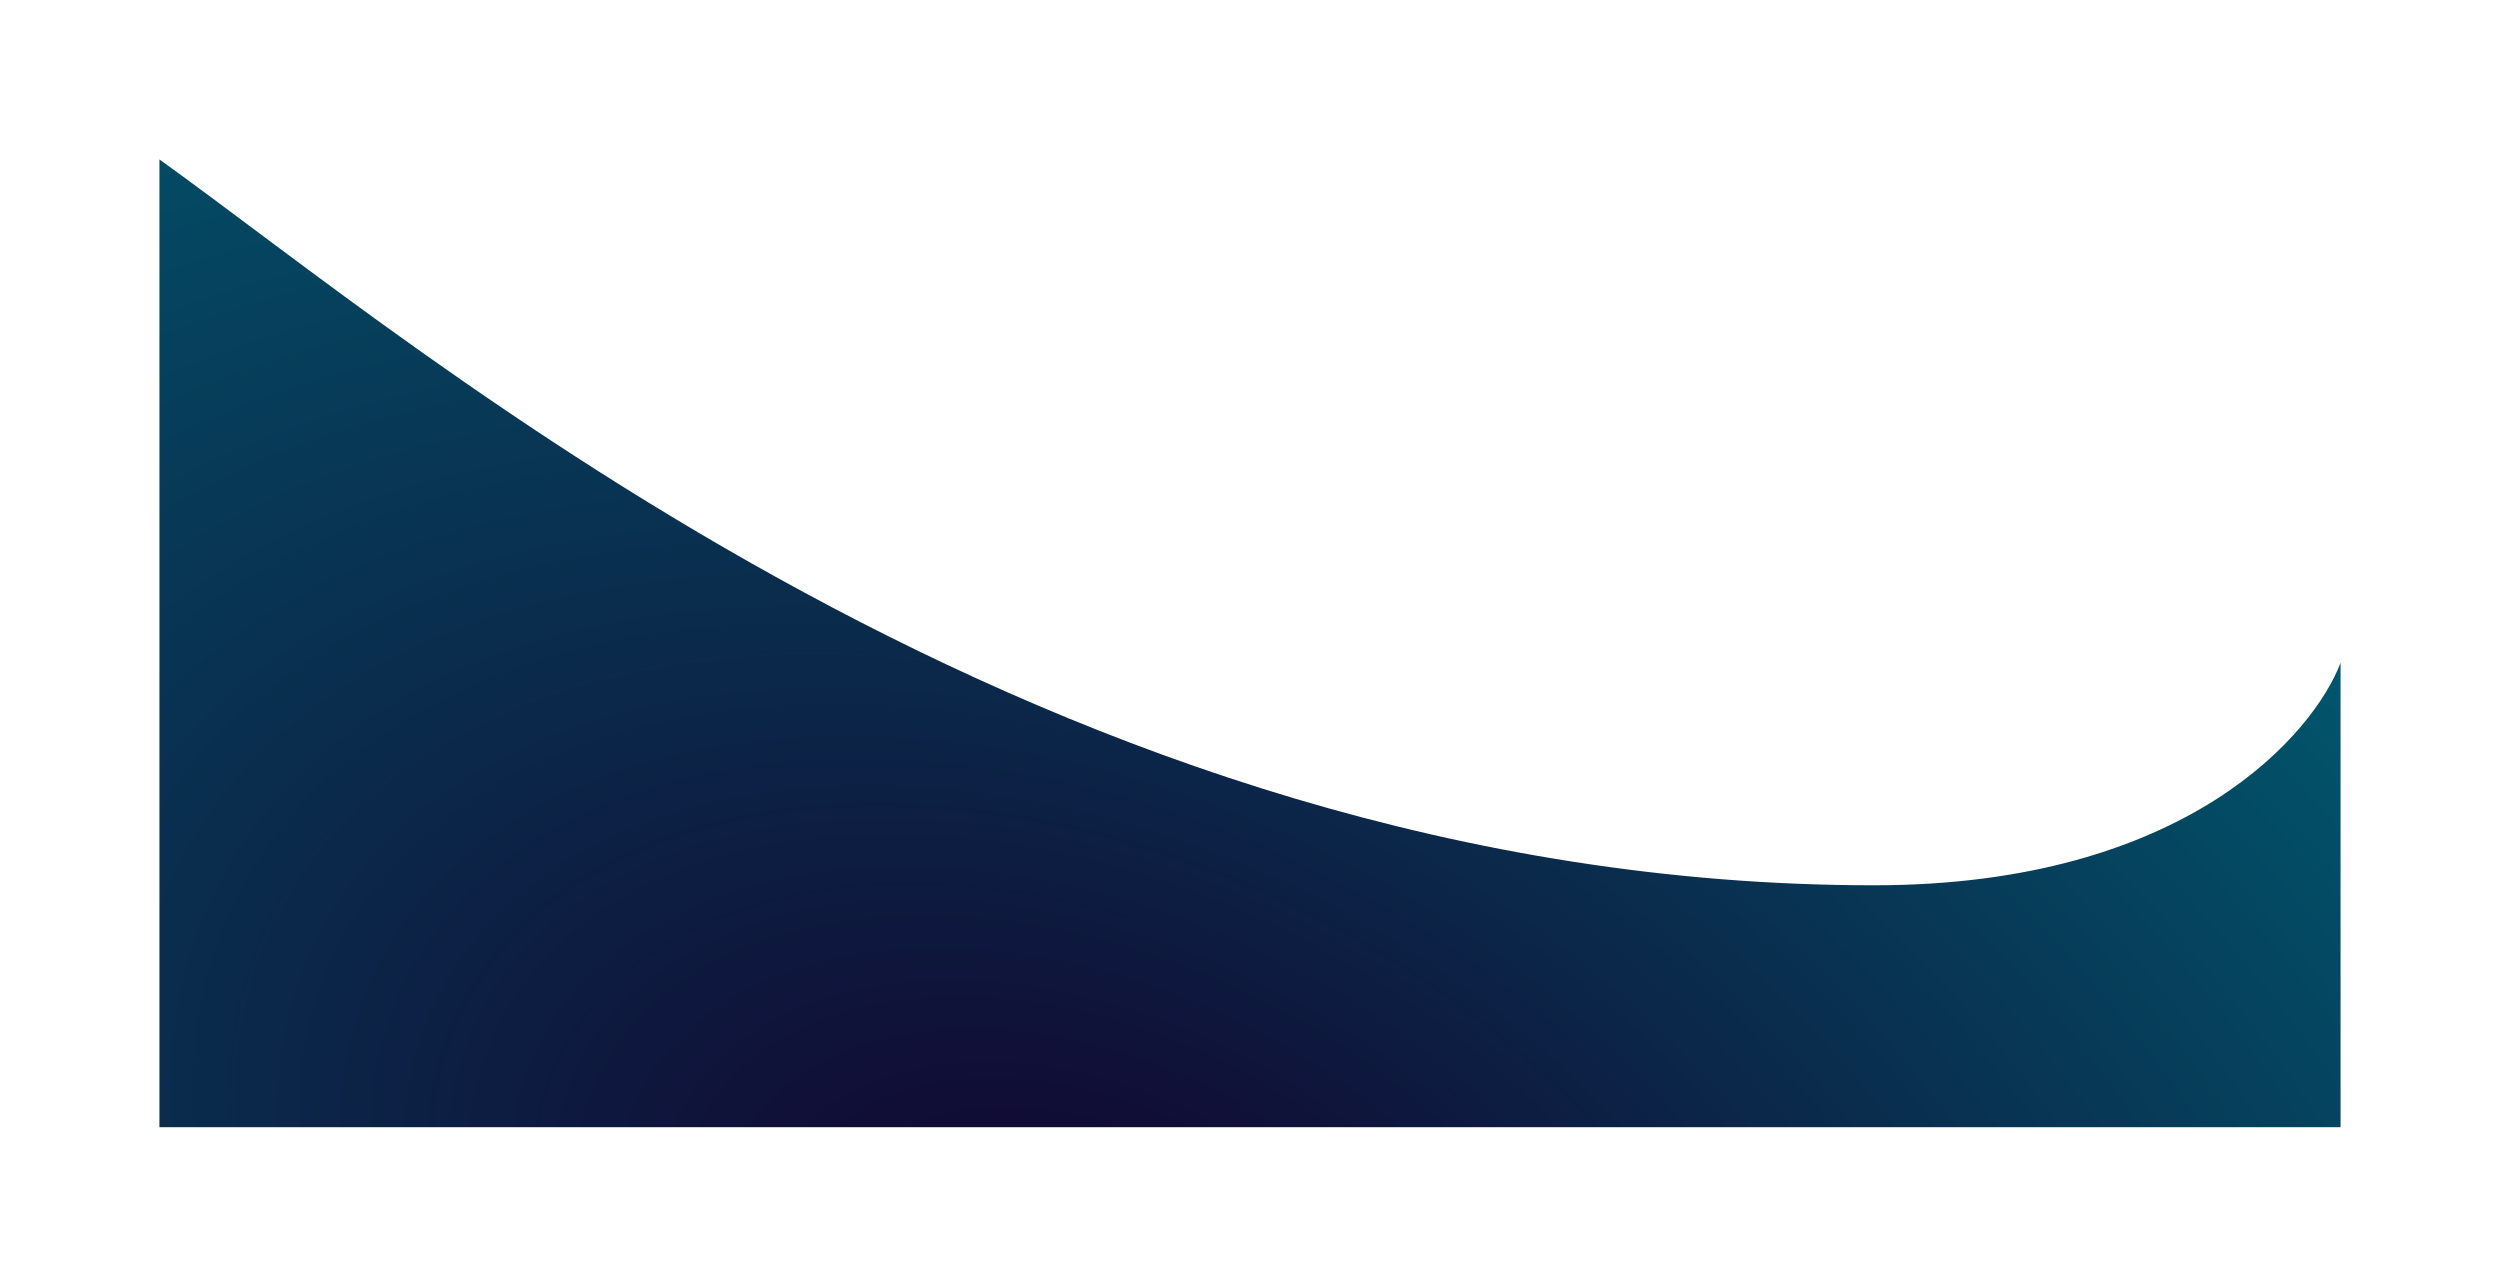
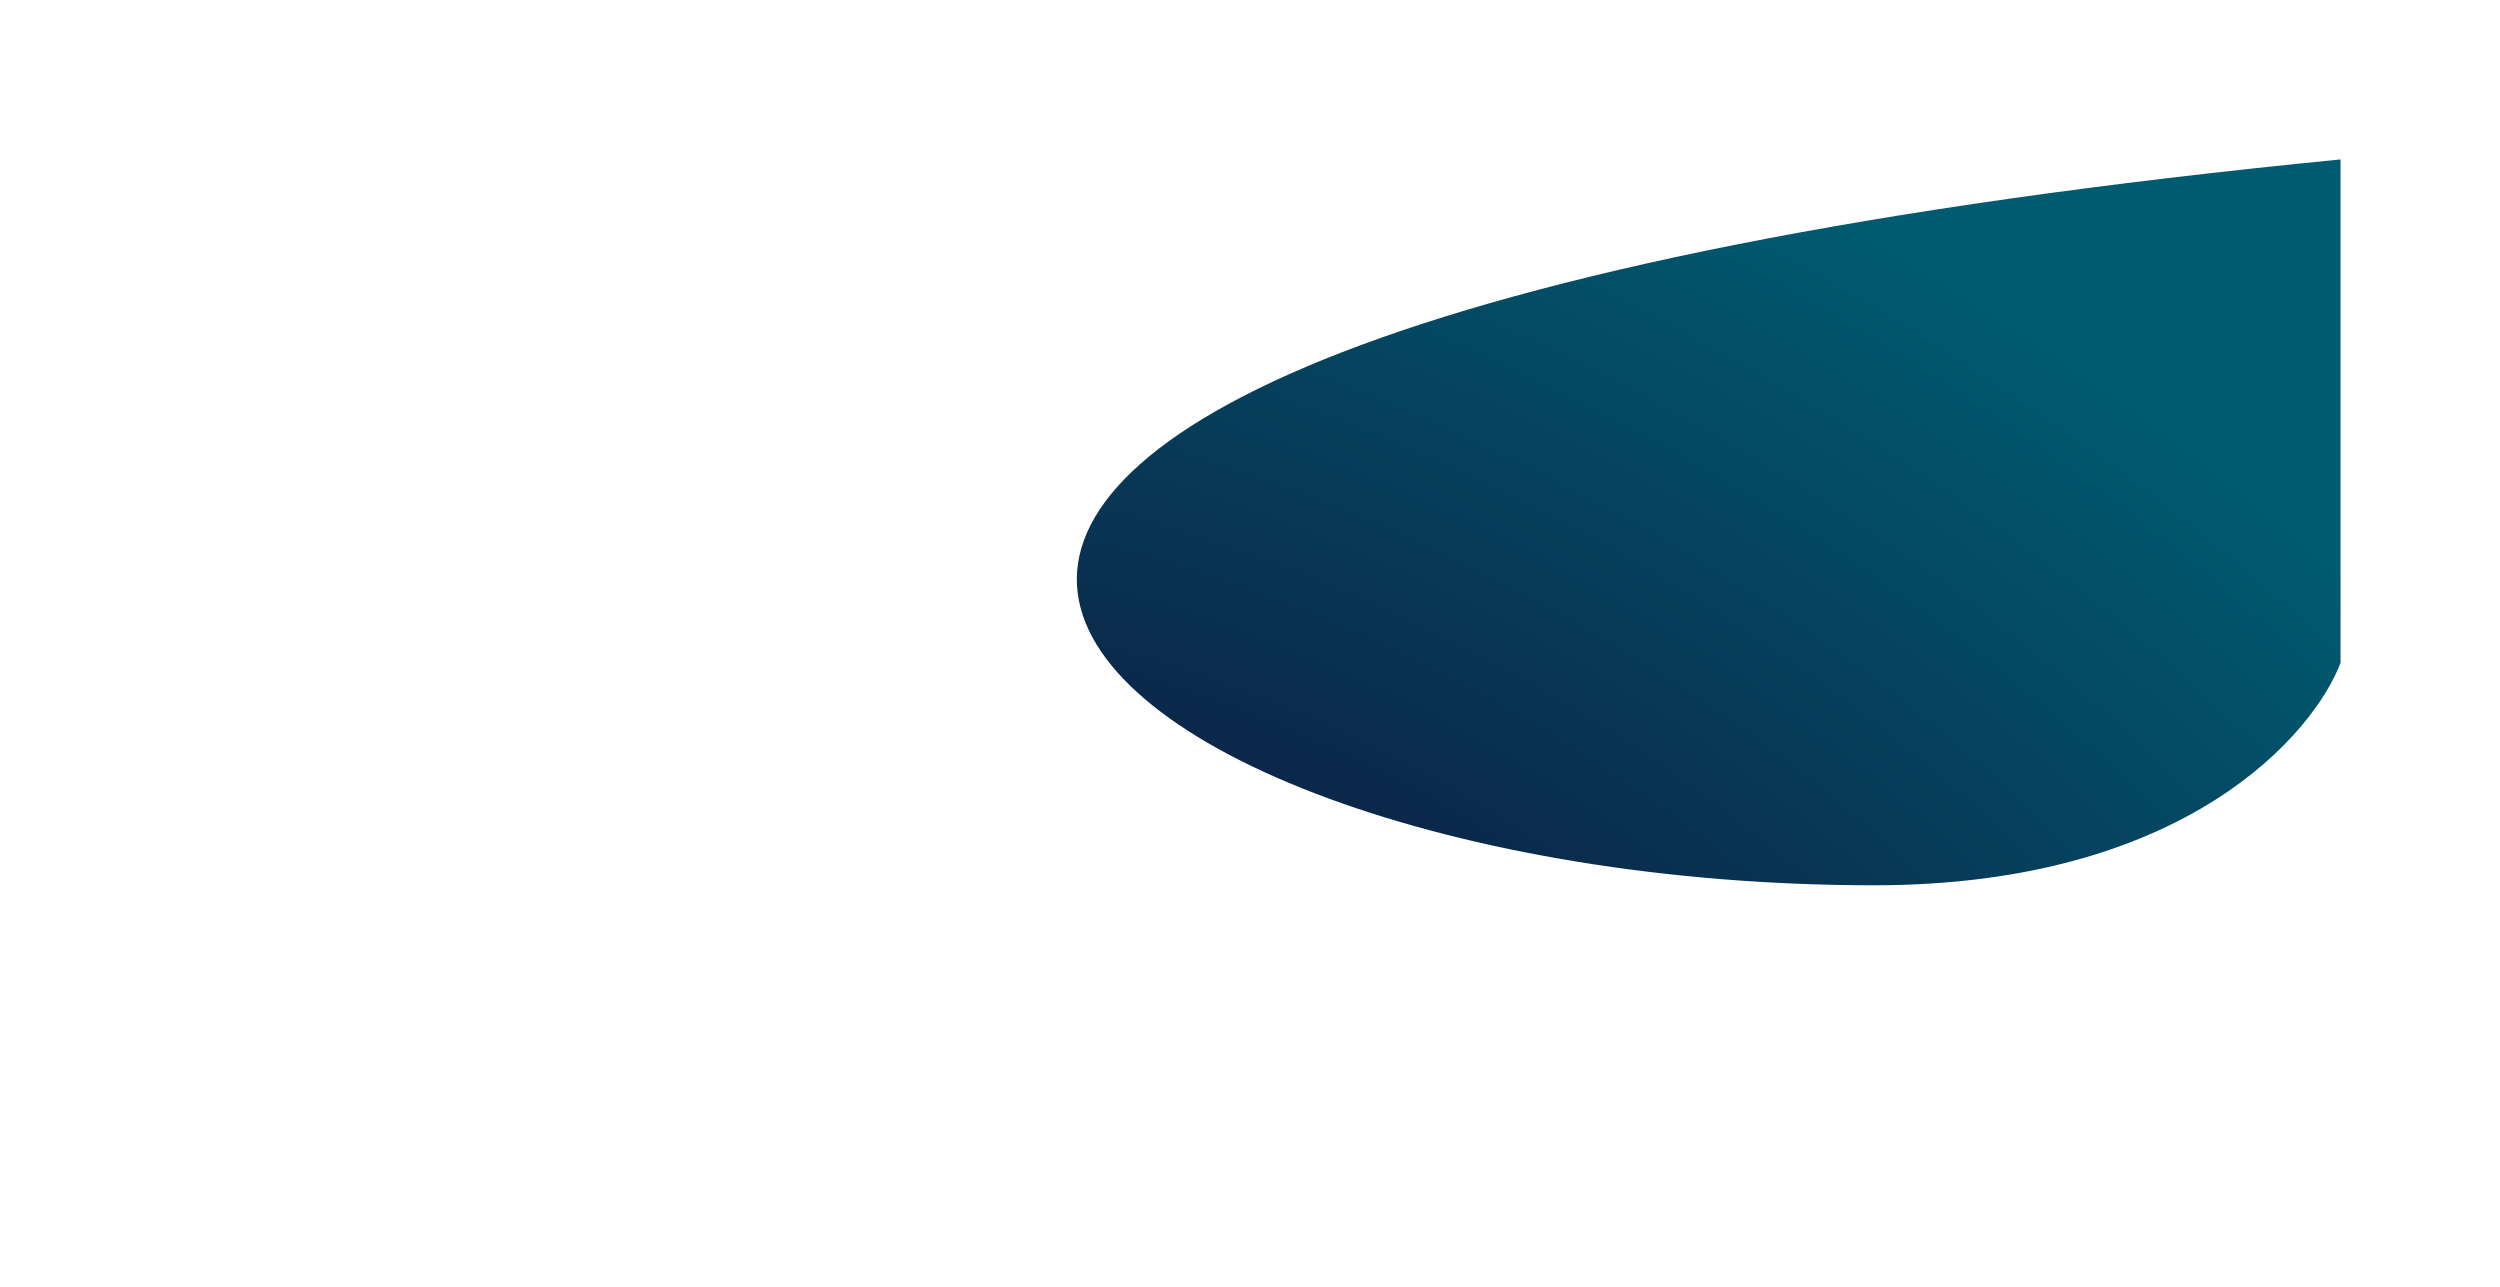
<svg xmlns="http://www.w3.org/2000/svg" width="1568" height="807" viewBox="0 0 1568 807" fill="none">
  <g filter="url(#filter0_f_1182_754)">
-     <path d="M1175.4 555.25C1371.87 555.25 1451.53 459.246 1468 415.694V707H100V100C264.778 218.032 656.539 555.25 1175.4 555.25Z" fill="url(#paint0_radial_1182_754)" />
+     <path d="M1175.4 555.25C1371.87 555.25 1451.53 459.246 1468 415.694V707V100C264.778 218.032 656.539 555.25 1175.4 555.25Z" fill="url(#paint0_radial_1182_754)" />
  </g>
  <defs>
    <filter id="filter0_f_1182_754" x="0" y="0" width="1568" height="807" filterUnits="userSpaceOnUse" color-interpolation-filters="sRGB">
      <feFlood flood-opacity="0" result="BackgroundImageFix" />
      <feBlend mode="normal" in="SourceGraphic" in2="BackgroundImageFix" result="shape" />
      <feGaussianBlur stdDeviation="50" result="effect1_foregroundBlur_1182_754" />
    </filter>
    <radialGradient id="paint0_radial_1182_754" cx="0" cy="0" r="1" gradientUnits="userSpaceOnUse" gradientTransform="translate(690 822.845) rotate(-64.17) scale(1185.43 1811.59)">
      <stop stop-color="#13002C" />
      <stop offset="0.695" stop-color="#005B70" />
    </radialGradient>
  </defs>
</svg>